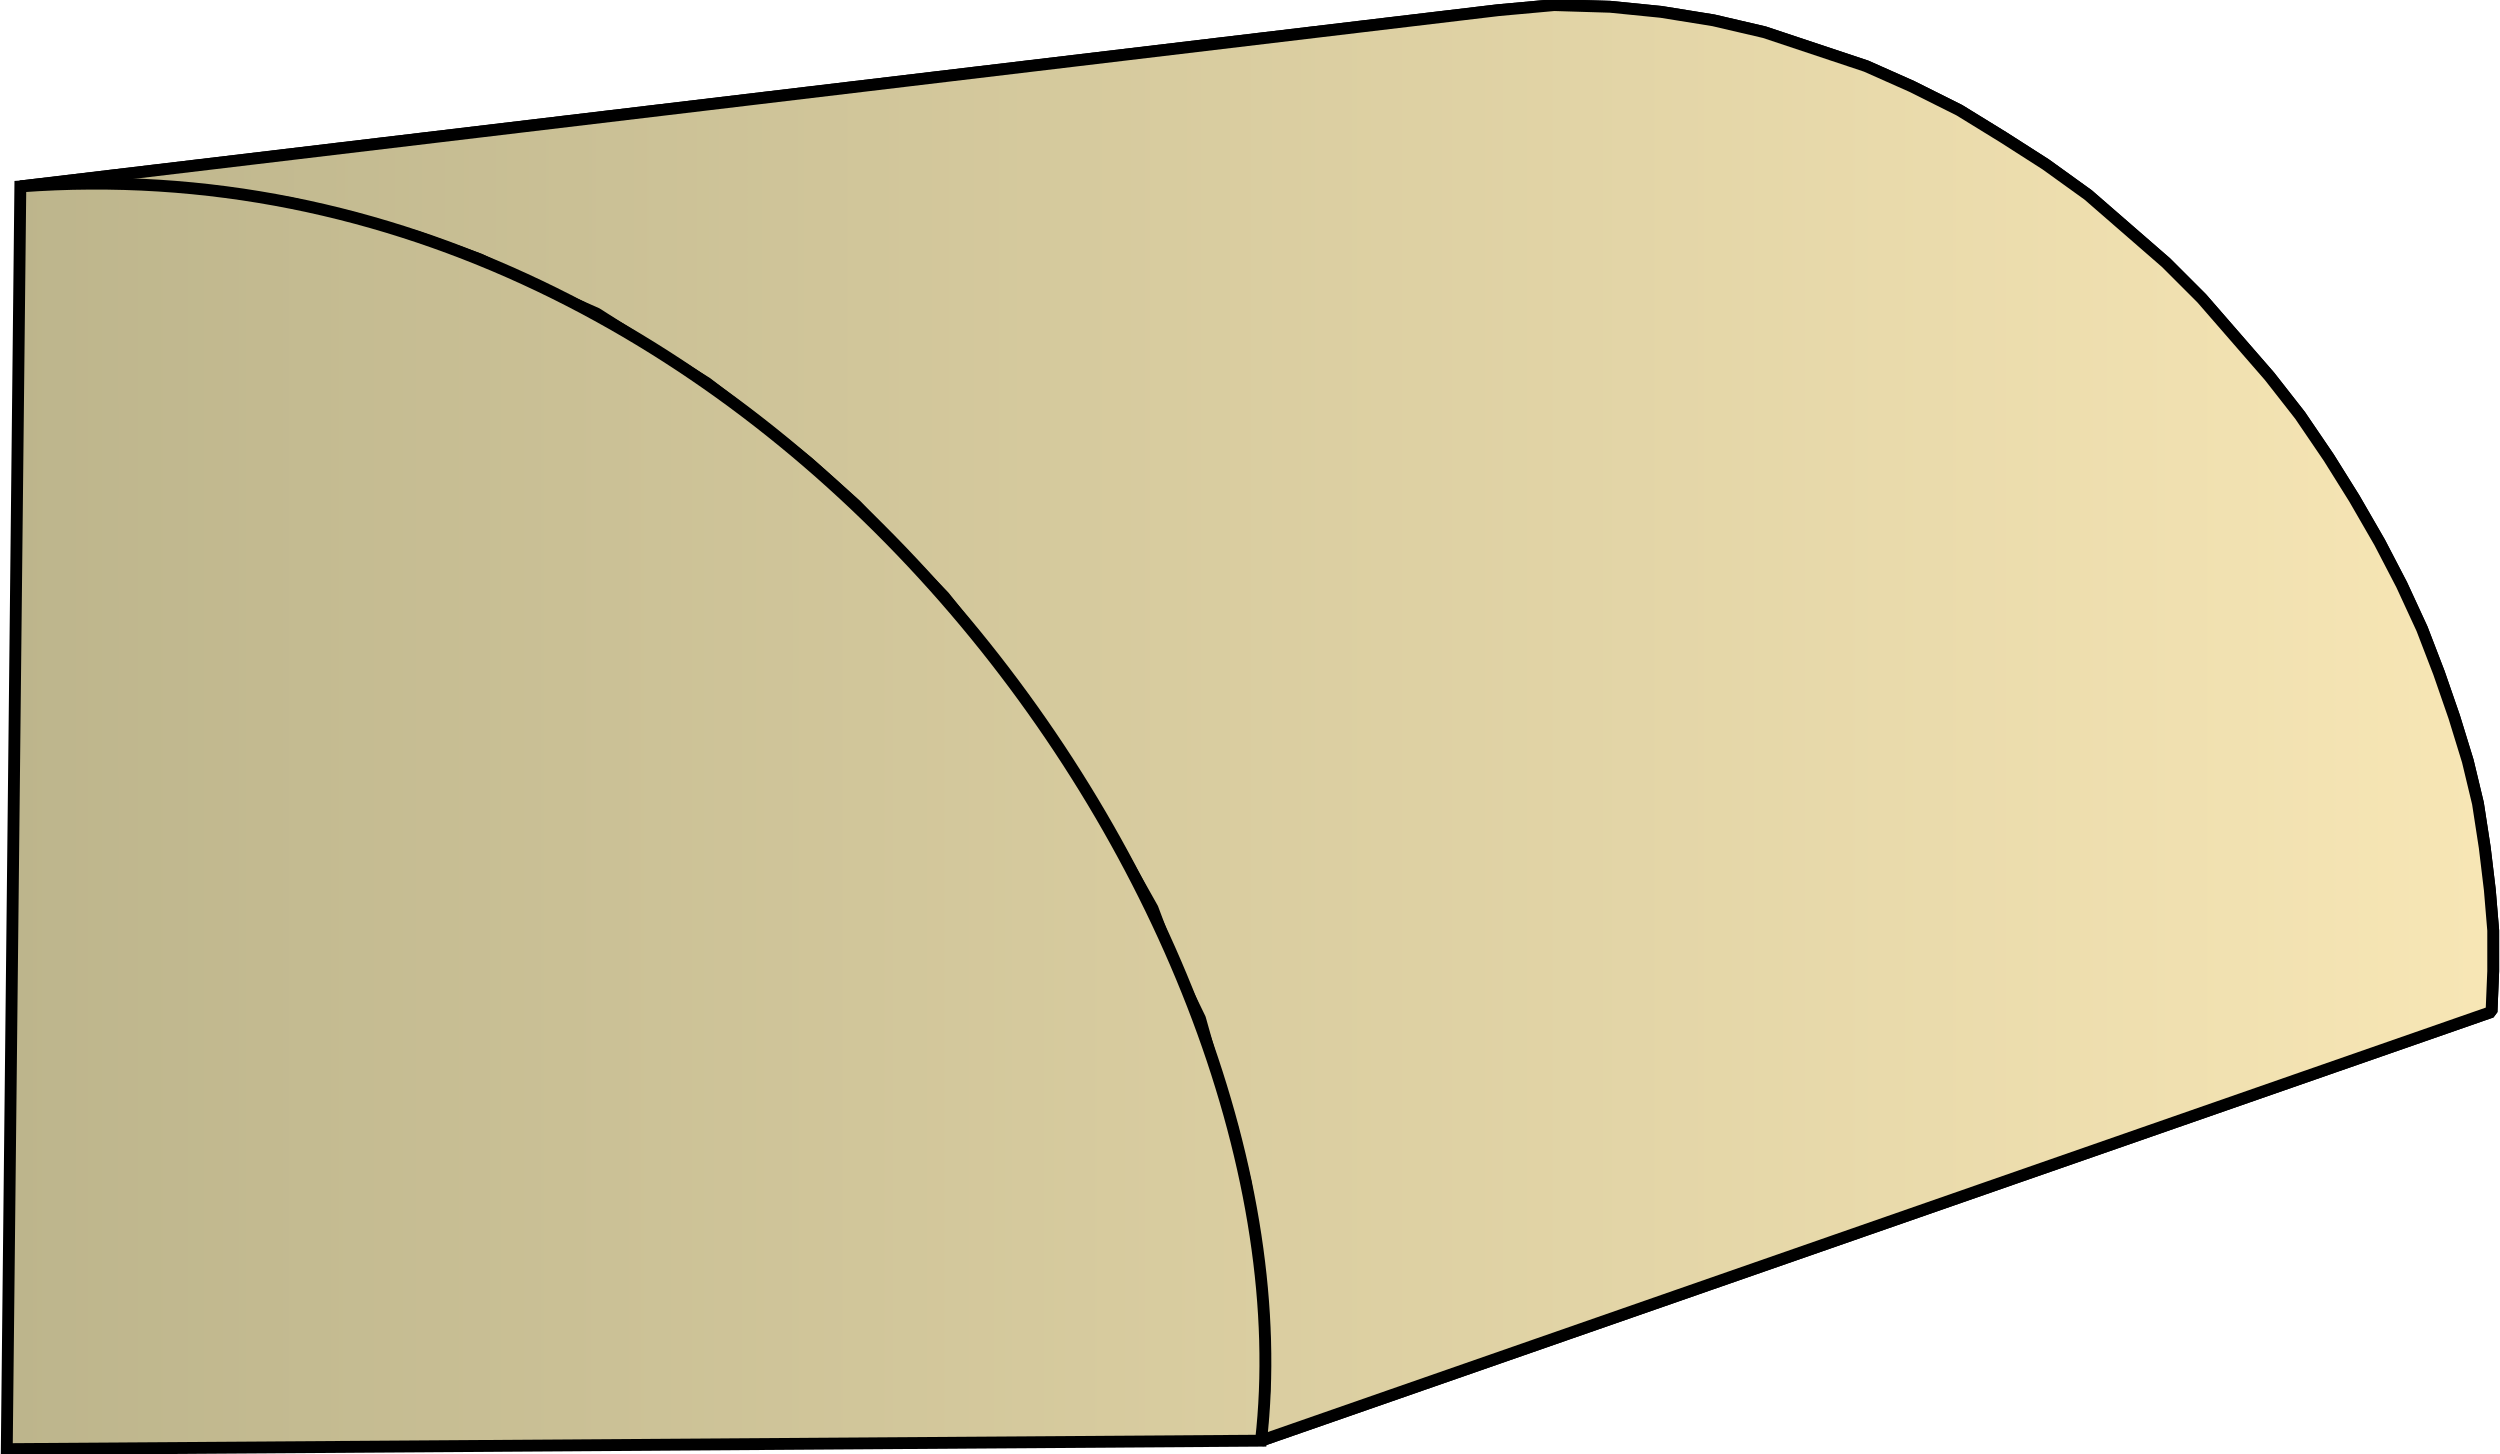
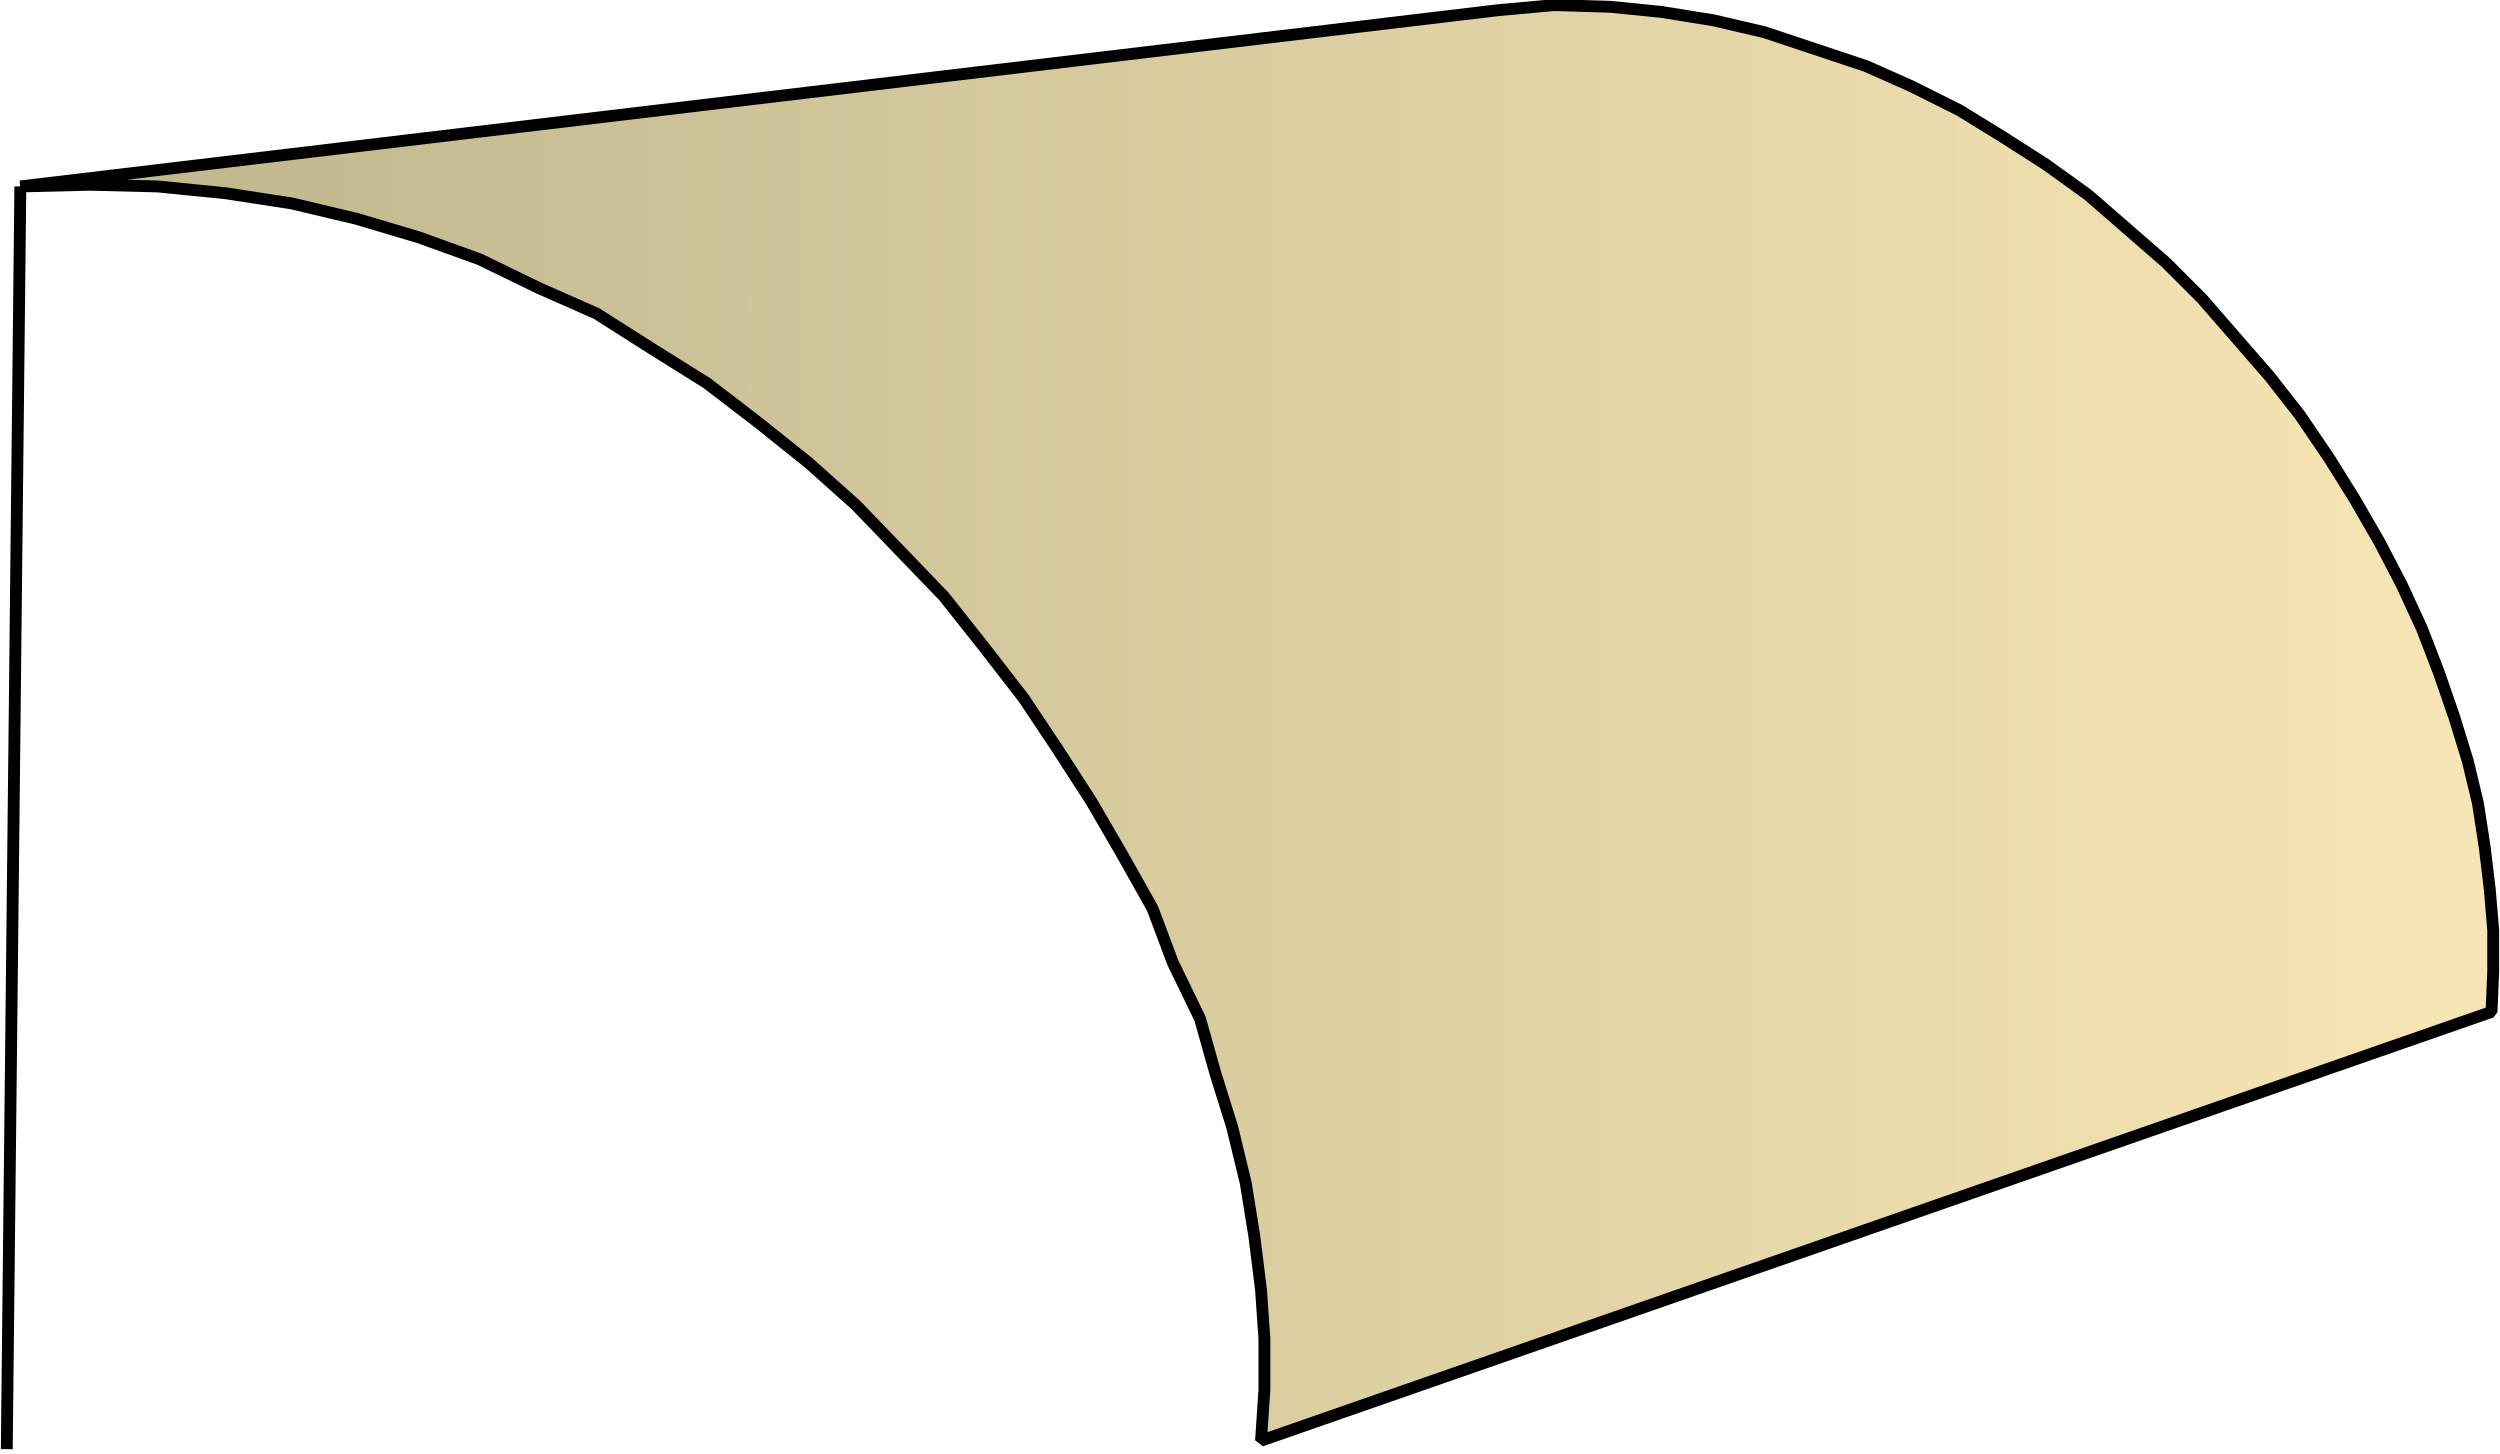
<svg xmlns="http://www.w3.org/2000/svg" xmlns:xlink="http://www.w3.org/1999/xlink" xml:space="preserve" style="shape-rendering:geometricPrecision;text-rendering:geometricPrecision;image-rendering:optimizeQuality;fill-rule:evenodd;clip-rule:evenodd" viewBox="0 0 1.475 0.858">
  <defs>
    <linearGradient id="id0" x1=".004" x2="1.472" y1=".429" y2=".429" gradientUnits="userSpaceOnUse">
      <stop offset="0" style="stop-color:#bdb58c" />
      <stop offset="1" style="stop-color:#f7e6b5" />
    </linearGradient>
    <linearGradient xlink:href="#id0" id="id1" x1=".004" x2="1.472" y1=".429" y2=".429" gradientUnits="userSpaceOnUse" />
    <style>.str0{stroke:#000;stroke-width:.007;stroke-linejoin:bevel}.fil0{fill:url(#id0)}</style>
  </defs>
  <g id="Layer_x0020_1">
    <g id="_270314648">
      <path id="_270320576" d="M.012.11.884.006.917.003.95.004l.03.003.031.005.03.007.03.01.03.01.027.012.028.014.026.016.025.016.025.018.023.02.023.02.021.021.02.023.02.023.018.023.017.025.015.024.015.026.013.025.012.026.01.026.009.026.008.026.006.025.004.026.003.025.002.024v.024L1.47.597.744.85.746.82V.79L.744.761.74.729.735.698.727.665.717.633.708.601.692.568.68.536.662.504.644.473.624.442l-.02-.03L.58.381.557.352.532.326.505.298.477.273.447.249.417.226.385.206.352.185.318.17.283.153.247.14.21.129.172.12.133.114.093.11.053.109z" class="fil0 str0" />
-       <path d="M.012.11.884.006.917.003.95.004l.03.003.031.005.03.007.03.01.03.01.027.012.028.014.026.016.025.016.025.018.023.02.023.02.021.021.02.023.02.023.018.023.017.025.015.024.015.026.013.025.012.026.01.026.009.026.008.026.006.025.004.026.003.025.002.024v.024L1.47.597.744.85.746.82V.79L.744.761.74.729.735.698.727.665.717.633.708.601.692.568.68.536.662.504.644.473.624.442l-.02-.03L.58.381.557.352.532.326.505.298.477.273.447.249.417.226.385.206.352.185.318.17.283.153.247.14.21.129.172.12.133.114.093.11.053.109z" class="fil0 str0" />
    </g>
-     <path d="M.004.855.012.11C.455.077.779.544.744.85z" style="stroke:#000;stroke-width:.007;fill:url(#id1);fill-rule:nonzero" />
+     <path d="M.004.855.012.11z" style="stroke:#000;stroke-width:.007;fill:url(#id1);fill-rule:nonzero" />
  </g>
</svg>